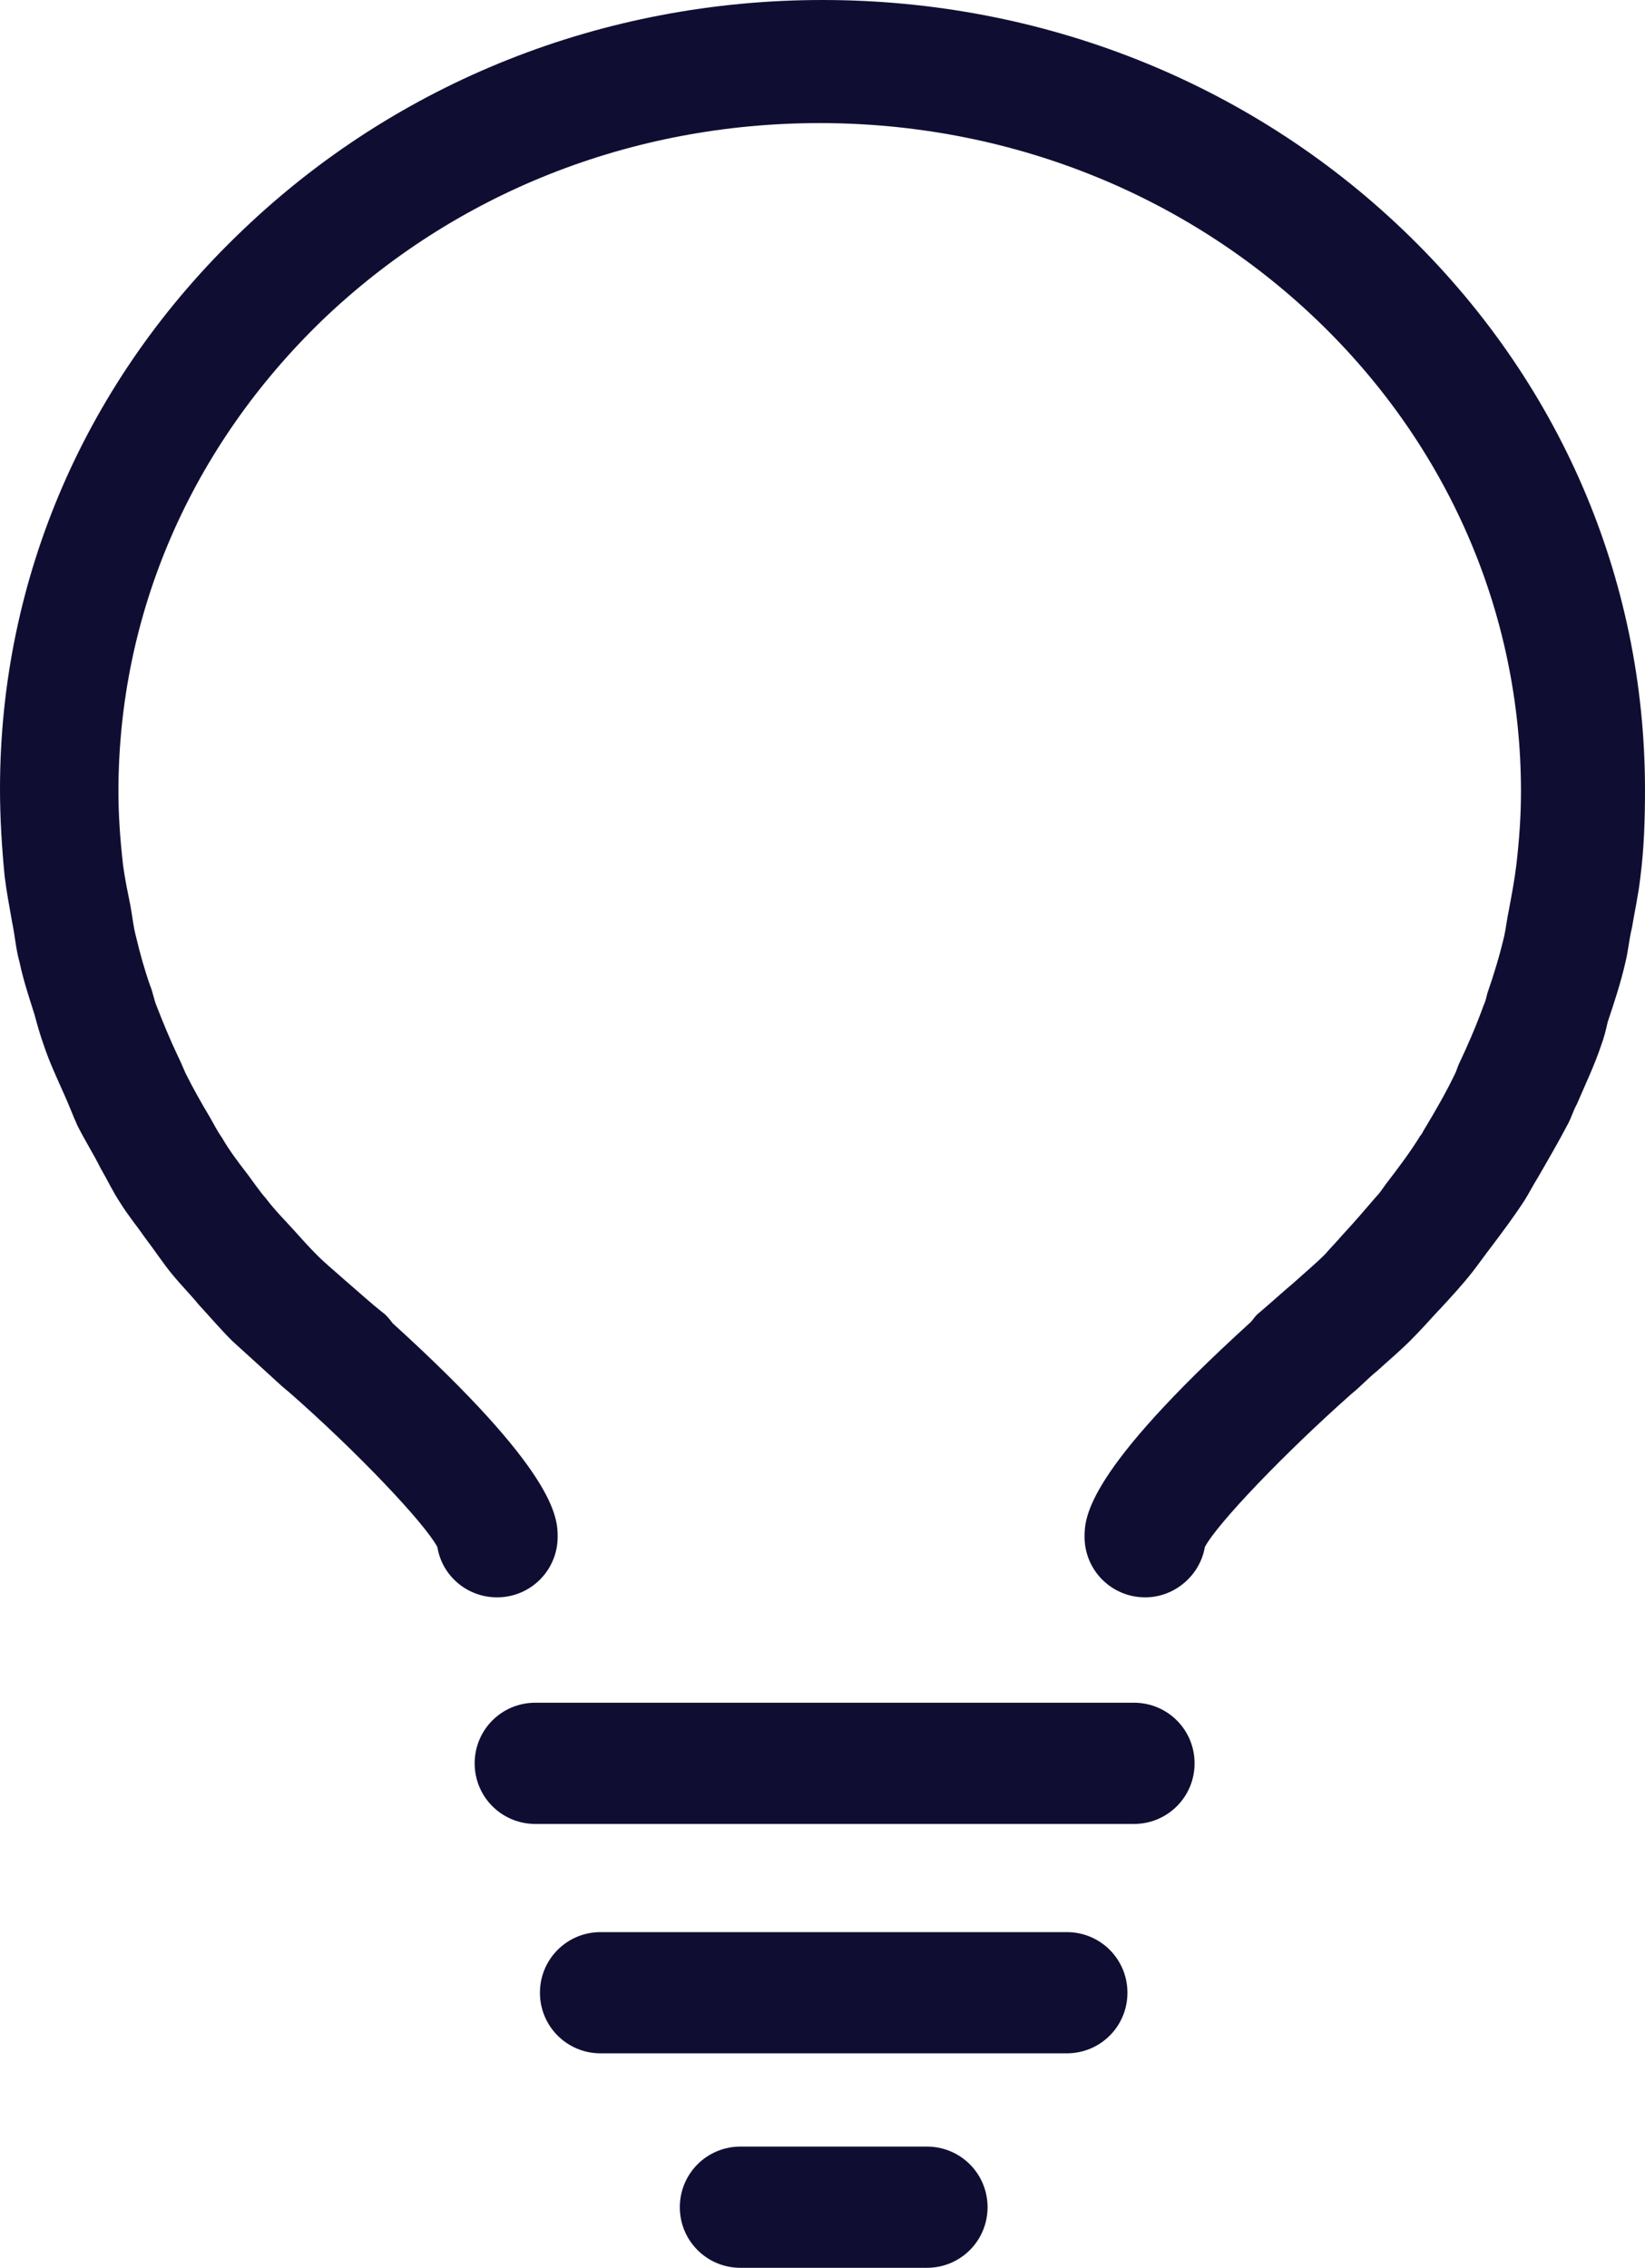
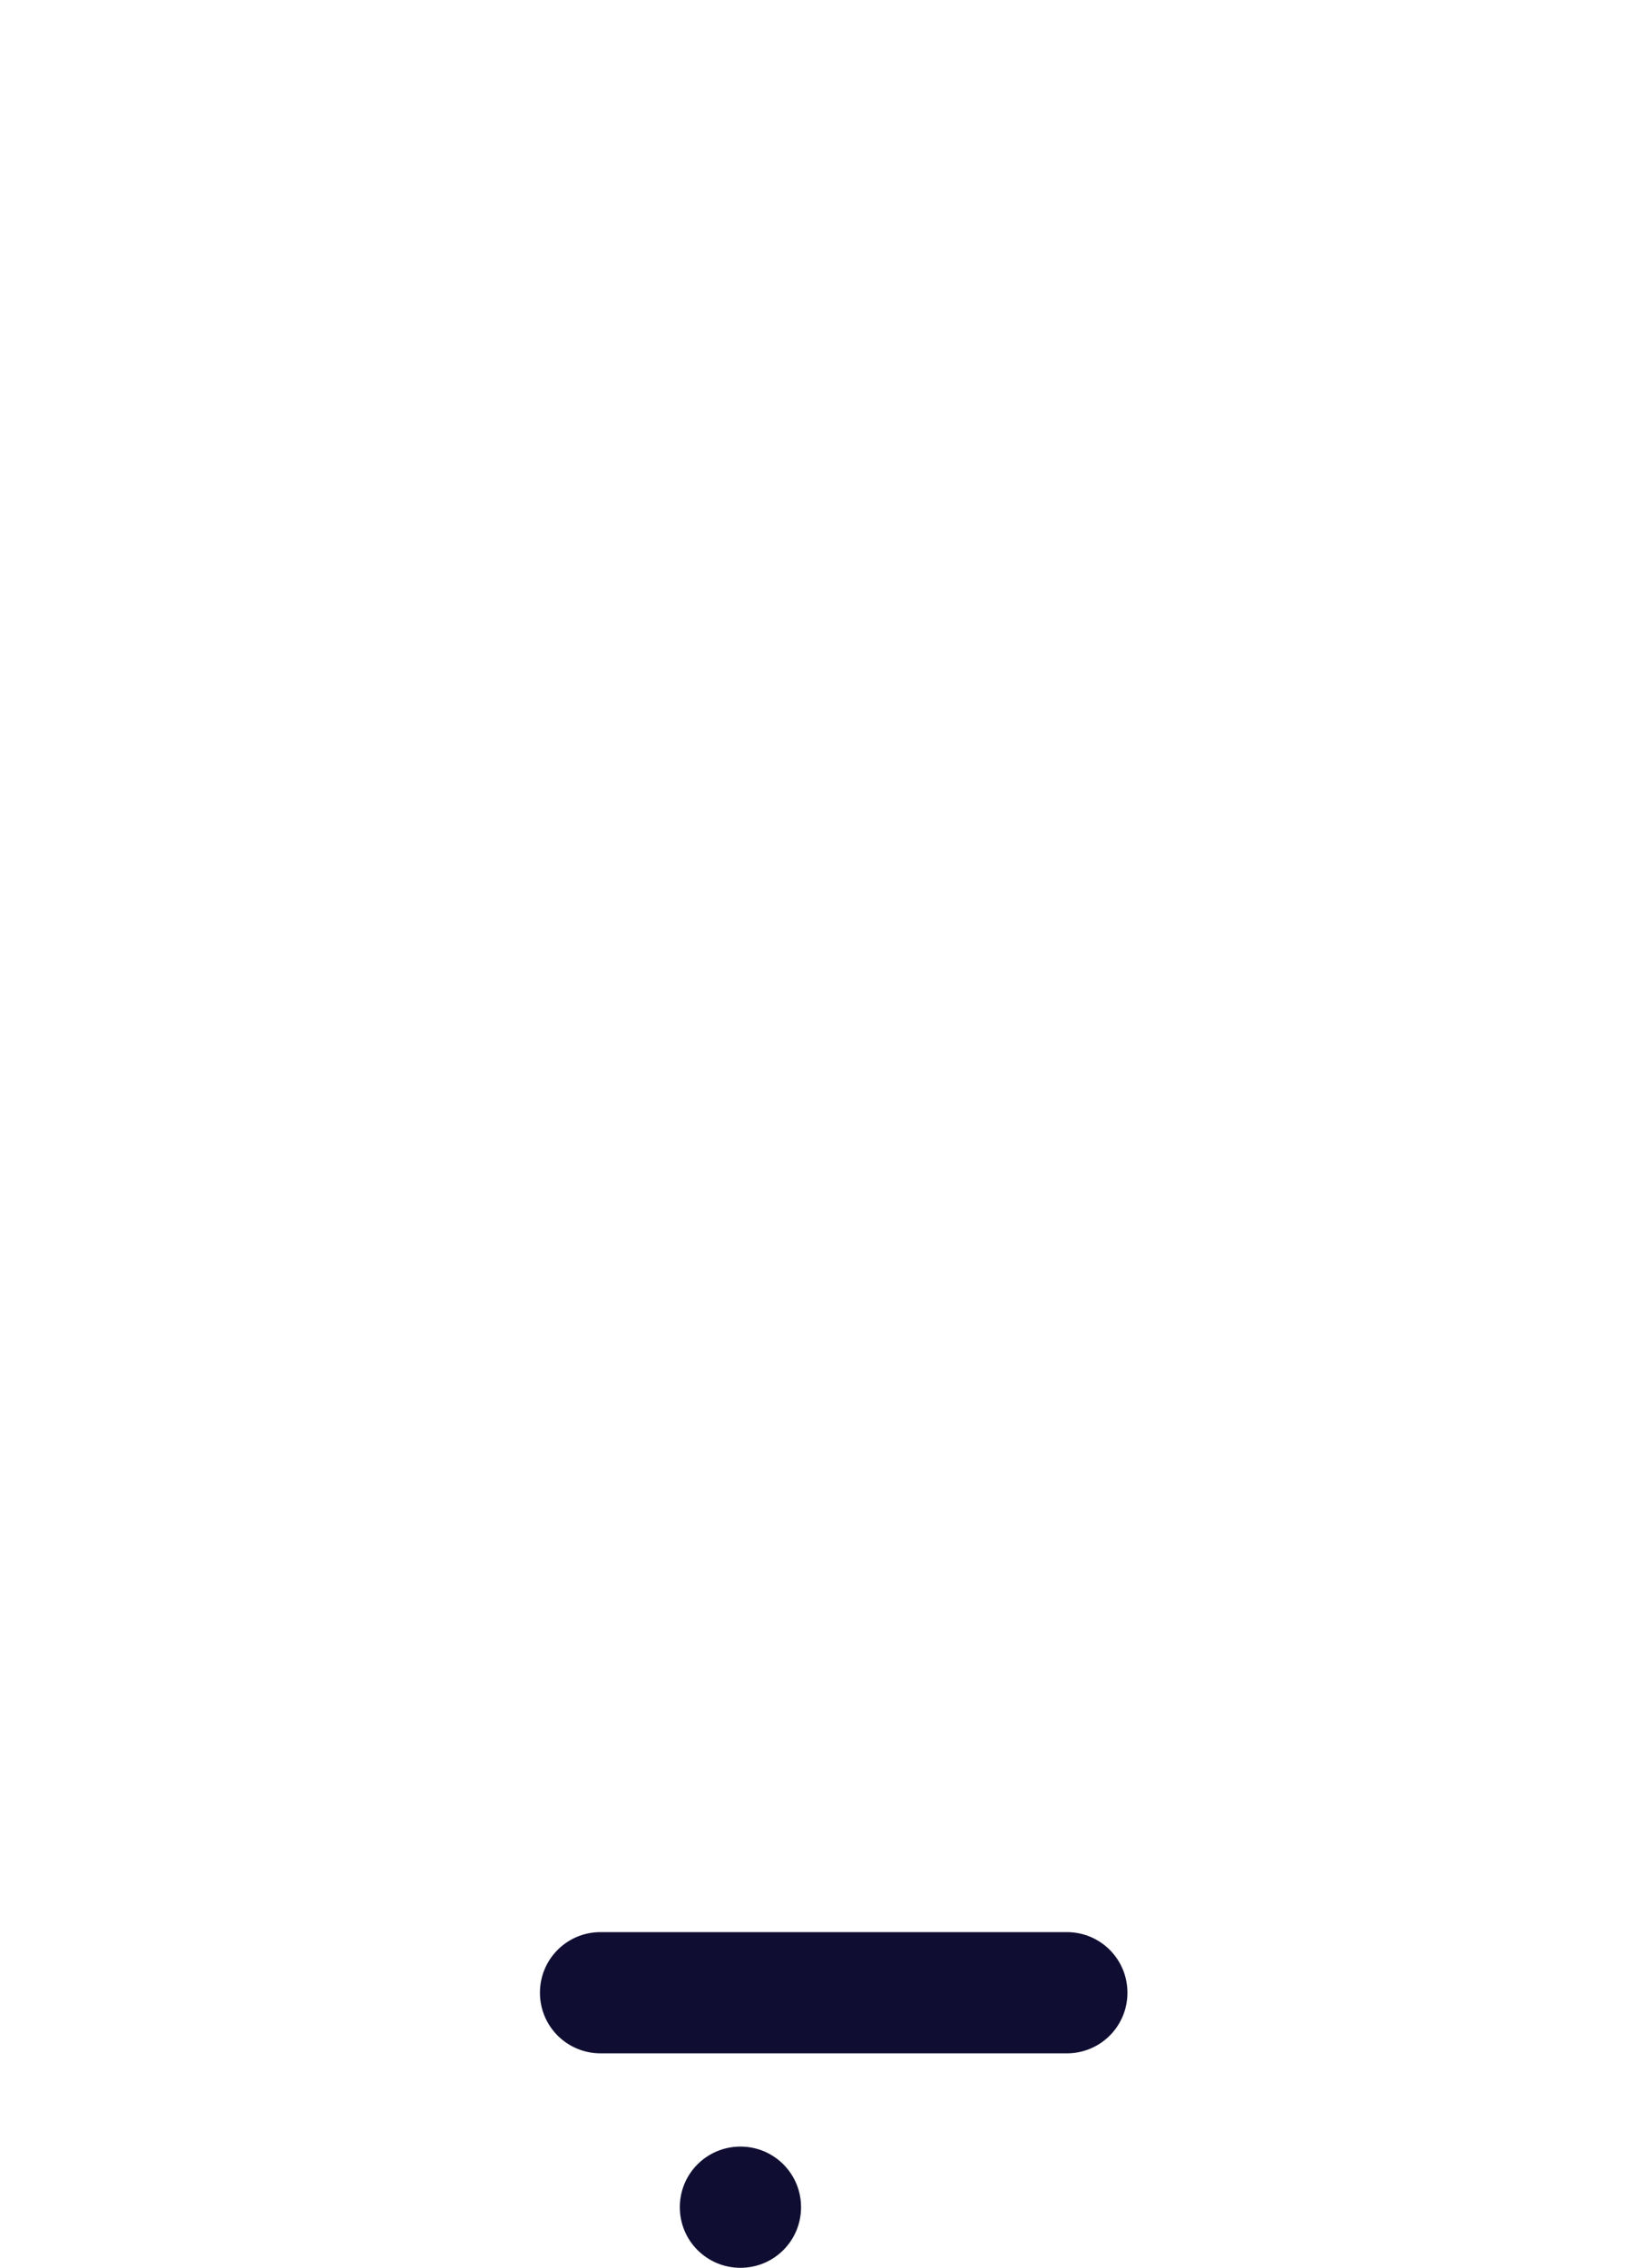
<svg xmlns="http://www.w3.org/2000/svg" id="Laag_1" data-name="Laag 1" viewBox="0 0 17.64 24.32">
  <defs>
    <style>
      .cls-1 {
        fill: #0f0e32;
      }
    </style>
  </defs>
-   <path class="cls-1" d="M12.16,18.26h-6.42c-.36,0-.65.29-.65.65s.29.65.65.65h6.42c.36,0,.65-.29.65-.65,0-.36-.29-.65-.65-.65Z" />
  <path class="cls-1" d="M11.44,20.72h-5c-.36,0-.65.29-.65.65s.29.65.65.65h5c.36,0,.65-.29.65-.65,0-.36-.29-.65-.65-.65Z" />
-   <path class="cls-1" d="M9.94,23.02h-2c-.36,0-.65.29-.65.65,0,.36.29.65.65.65h2c.36,0,.65-.29.65-.65,0-.36-.29-.65-.65-.65Z" />
-   <path class="cls-1" d="M15.44,14.04c.12-.13.24-.26.35-.4.07-.09.14-.19.21-.28.12-.16.24-.32.35-.49.05-.08.09-.16.14-.24.11-.19.22-.38.32-.57.04-.07.06-.15.1-.22.09-.21.19-.42.26-.63.03-.08.05-.16.07-.25.07-.21.14-.42.19-.64.03-.12.04-.25.07-.37.03-.18.07-.36.09-.54.04-.31.05-.62.05-.94,0-2.27-.92-4.4-2.59-6C13.39.88,11.17,0,8.82,0h0c-2.35,0-4.56.88-6.22,2.47C.92,4.07,0,6.2,0,8.46c0,.32.02.63.05.94.02.16.05.32.08.49.03.14.04.29.08.43.04.19.1.37.16.56.03.11.06.22.1.33.06.18.14.35.22.53.05.11.09.22.14.33.08.16.17.3.25.46.07.12.13.25.21.37.08.13.18.25.27.38.1.13.19.27.29.39.09.11.19.21.28.32.12.13.23.26.36.39.11.1.22.2.33.3.09.08.18.17.28.25.73.64,1.45,1.4,1.59,1.66.05.31.32.54.64.54h0c.36,0,.65-.29.65-.65,0-.21-.02-.7-1.77-2.29-.03-.04-.06-.08-.1-.11-.14-.11-.27-.23-.41-.35-.1-.09-.2-.17-.3-.27-.09-.09-.17-.18-.26-.28-.1-.11-.2-.21-.29-.33-.07-.08-.13-.17-.19-.25-.1-.13-.2-.26-.28-.4-.05-.07-.09-.15-.13-.22-.09-.15-.18-.31-.26-.47-.03-.07-.06-.14-.09-.2-.08-.17-.15-.34-.22-.52-.03-.07-.04-.15-.07-.22-.06-.17-.11-.35-.15-.52-.03-.11-.04-.22-.06-.33-.03-.15-.06-.29-.08-.44-.03-.26-.05-.53-.05-.79,0-1.91.78-3.7,2.19-5.06,1.42-1.36,3.31-2.11,5.33-2.11h0c2.01,0,3.91.75,5.33,2.11,1.41,1.35,2.19,3.15,2.19,5.06,0,.27-.02.53-.05.79-.02.16-.05.32-.08.48-.02.09-.03.19-.05.28-.05.21-.11.41-.18.61-.01.04-.02.09-.04.13-.08.22-.17.43-.27.64-.01.03-.02.05-.03.08-.1.21-.21.4-.33.6-.02.03-.03.06-.05.08-.11.18-.24.35-.37.52-.03.04-.06.09-.1.13-.12.14-.24.28-.37.42-.06.07-.12.13-.18.2-.1.1-.22.2-.33.3-.13.11-.25.22-.38.33-.04.03-.06.07-.09.1-1.76,1.6-1.78,2.09-1.78,2.3,0,.36.29.65.65.65.32,0,.59-.24.64-.54.14-.26.86-1.01,1.57-1.64.1-.08.18-.17.28-.25.12-.11.24-.21.35-.32.1-.1.2-.21.3-.32Z" />
+   <path class="cls-1" d="M9.94,23.02h-2c-.36,0-.65.29-.65.65,0,.36.29.65.65.65c.36,0,.65-.29.65-.65,0-.36-.29-.65-.65-.65Z" />
</svg>